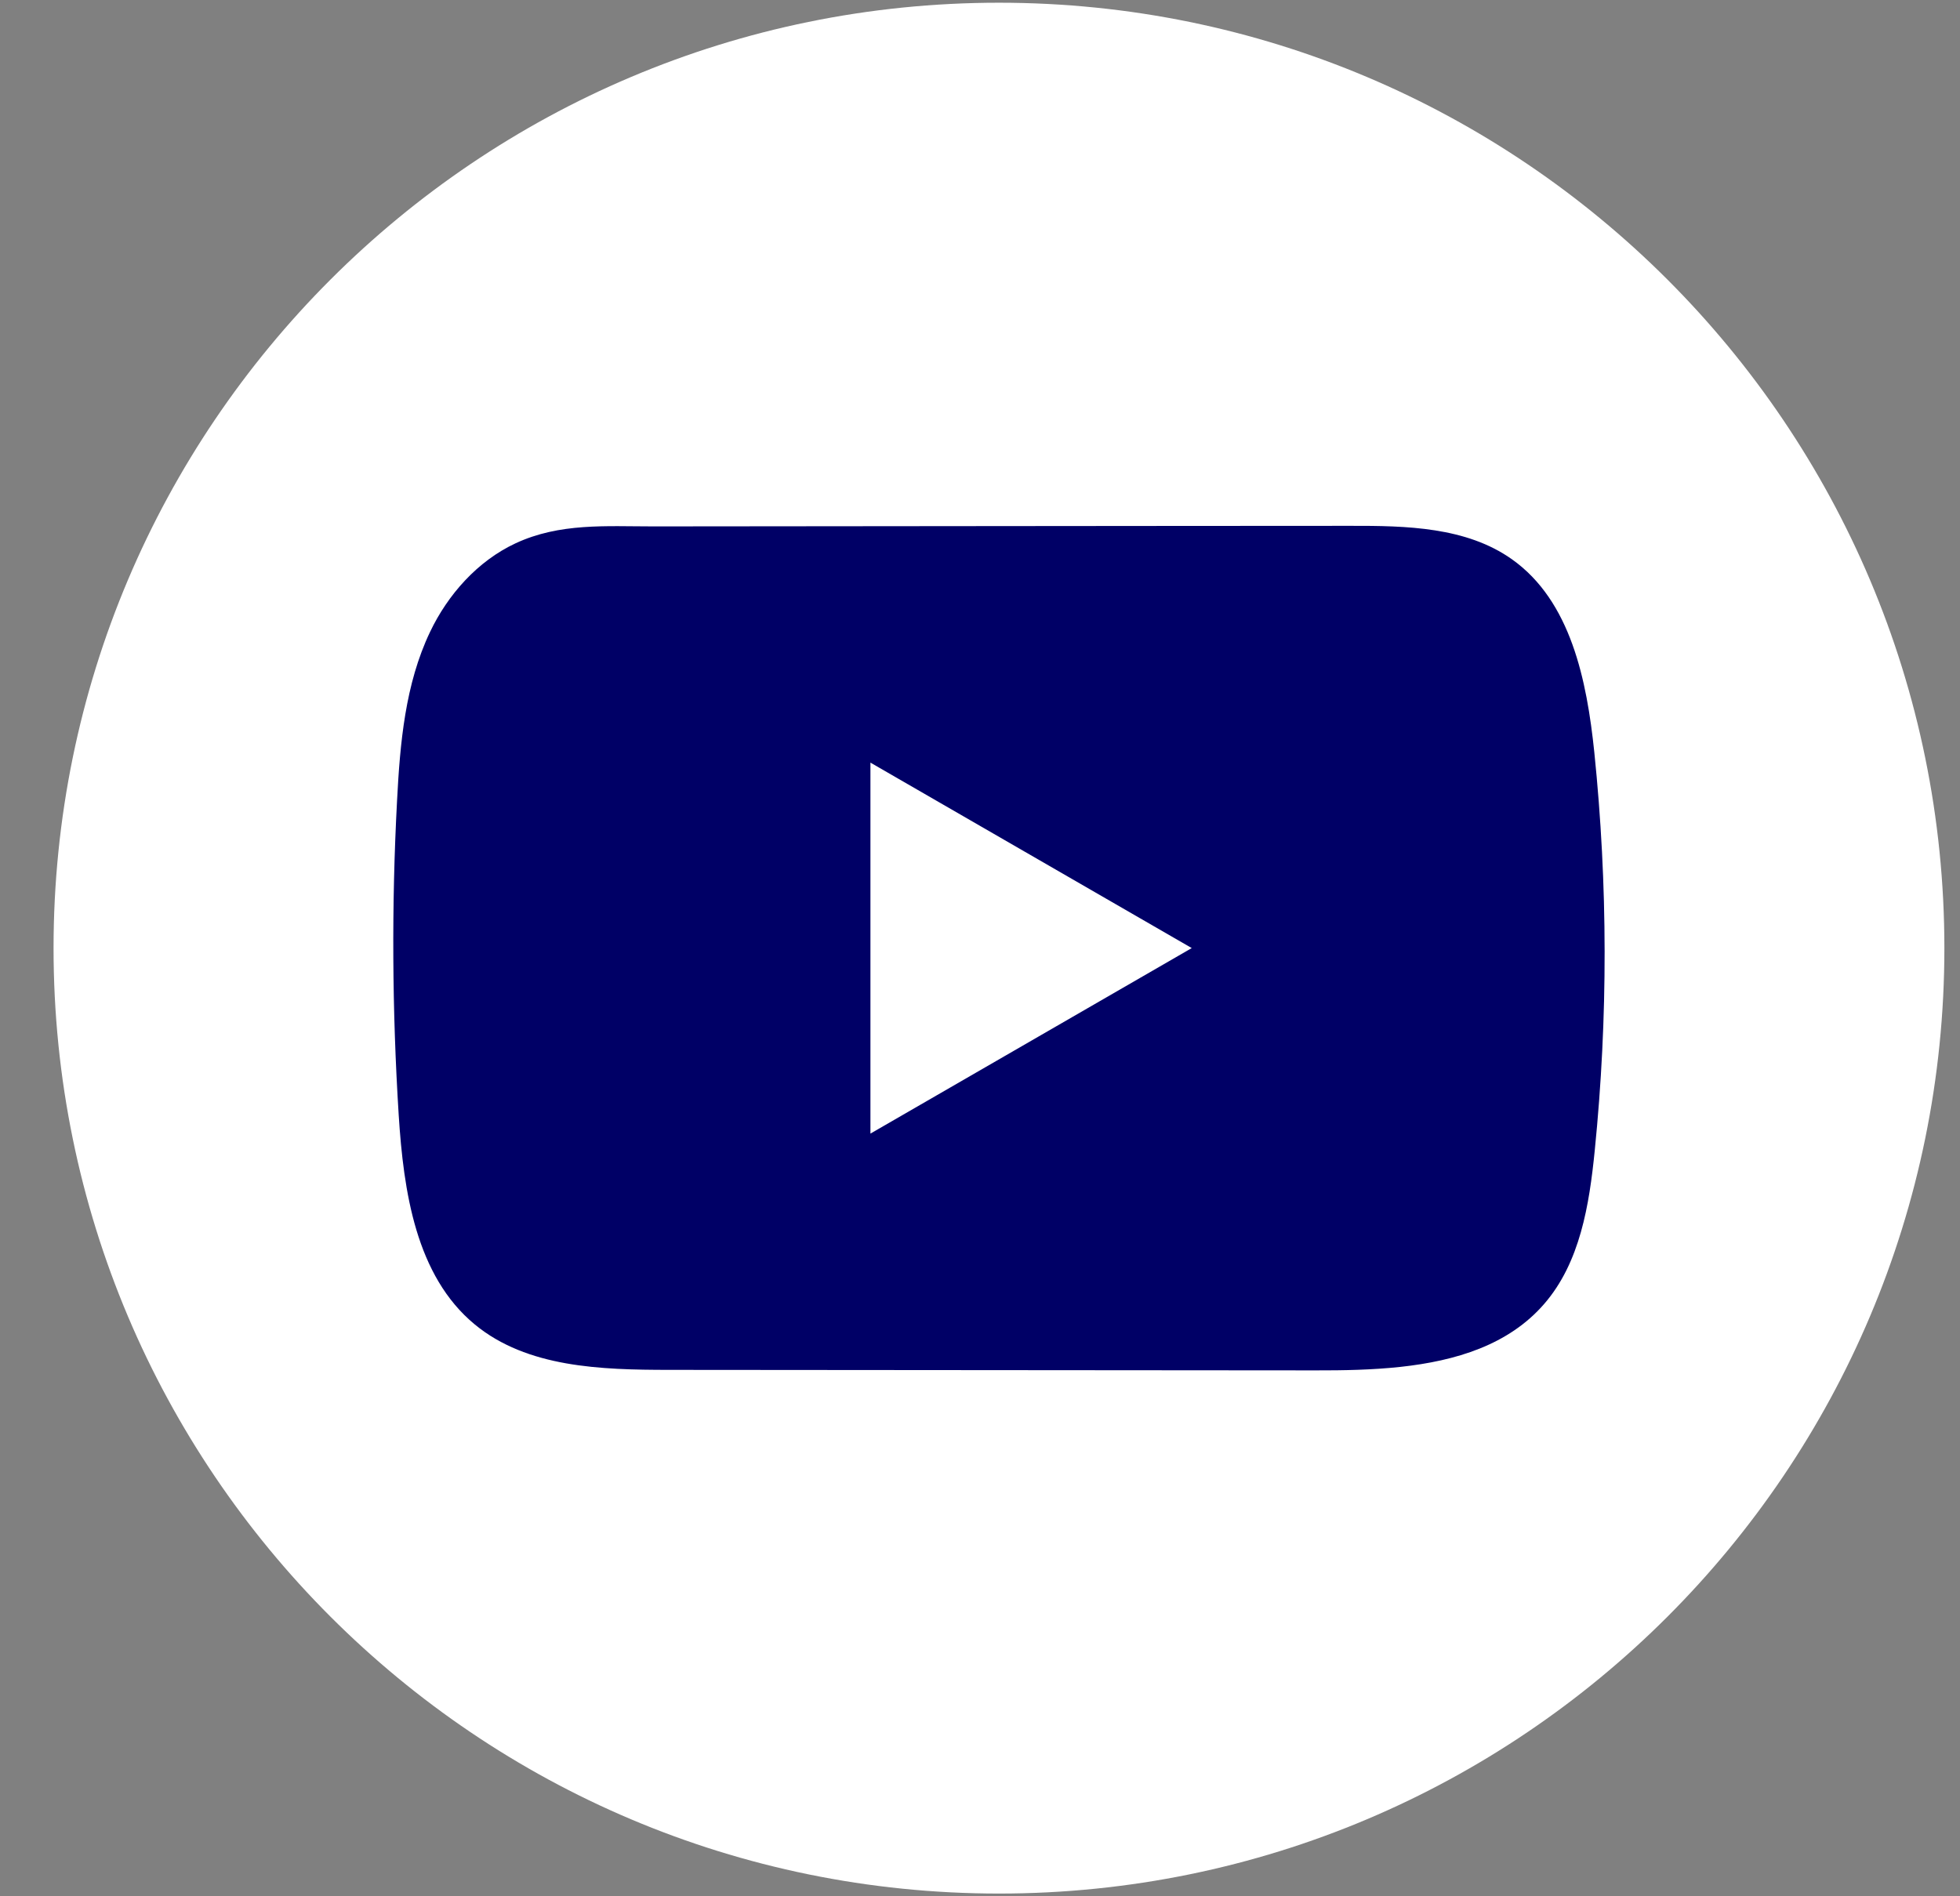
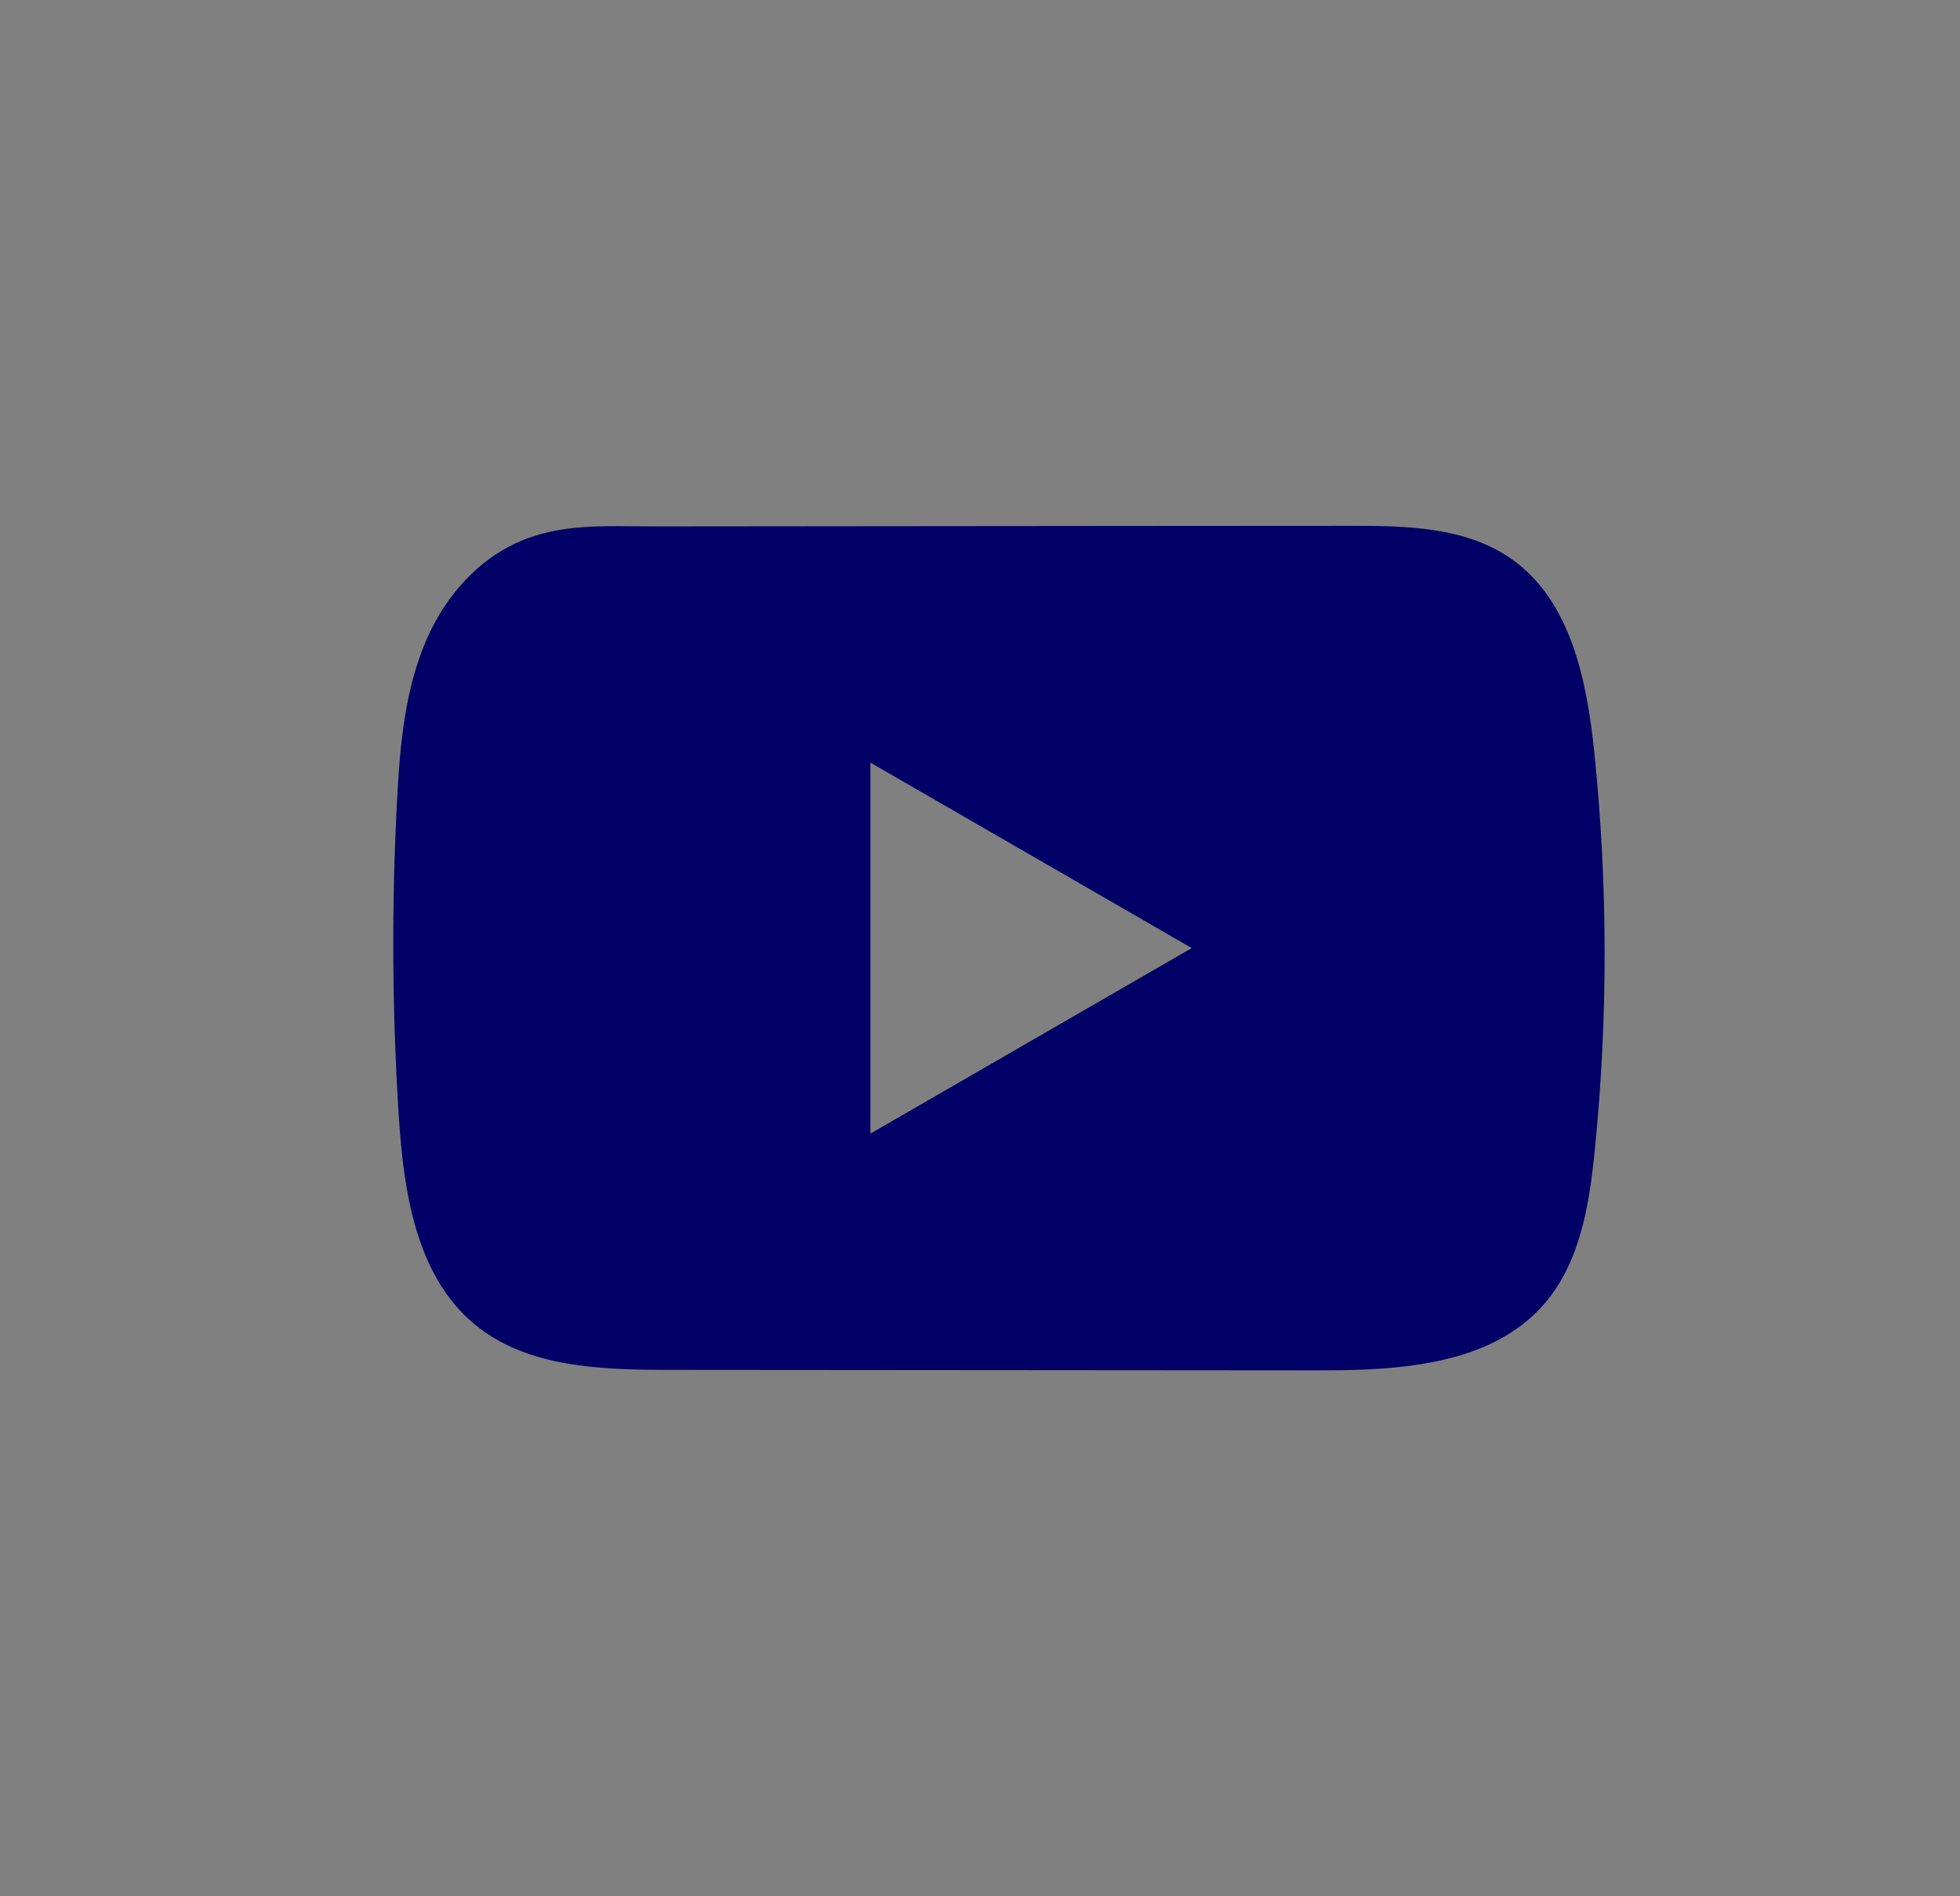
<svg xmlns="http://www.w3.org/2000/svg" width="31" height="30" viewBox="0 0 31 30" fill="none">
  <rect x="0" y="0" width="31" height="30" fill="#808080" stroke="none" />
-   <path d="M30.753 15C30.753 6.739 24.059 0.043 15.8 0.043C7.542 0.043 0.847 6.739 0.847 15C0.847 23.261 7.542 29.957 15.8 29.957C24.059 29.957 30.753 23.261 30.753 15Z" fill="white" />
  <path d="M25.216 11.9C25.098 10.764 24.845 9.508 23.913 8.848C23.191 8.336 22.242 8.317 21.357 8.319C19.484 8.319 17.611 8.322 15.738 8.323C13.938 8.325 12.136 8.326 10.335 8.328C9.583 8.328 8.852 8.27 8.153 8.596C7.553 8.876 7.083 9.407 6.801 9.999C6.409 10.822 6.327 11.754 6.28 12.665C6.192 14.322 6.202 15.984 6.306 17.64C6.383 18.849 6.577 20.185 7.511 20.955C8.339 21.637 9.508 21.671 10.581 21.672C13.99 21.675 17.4 21.678 20.809 21.68C21.246 21.681 21.702 21.673 22.148 21.625C23.024 21.53 23.86 21.279 24.423 20.629C24.991 19.975 25.137 19.063 25.223 18.201C25.434 16.107 25.431 13.993 25.216 11.9ZM13.767 17.934V12.065L18.849 14.999L13.767 17.934Z" fill="#000066" />
</svg>